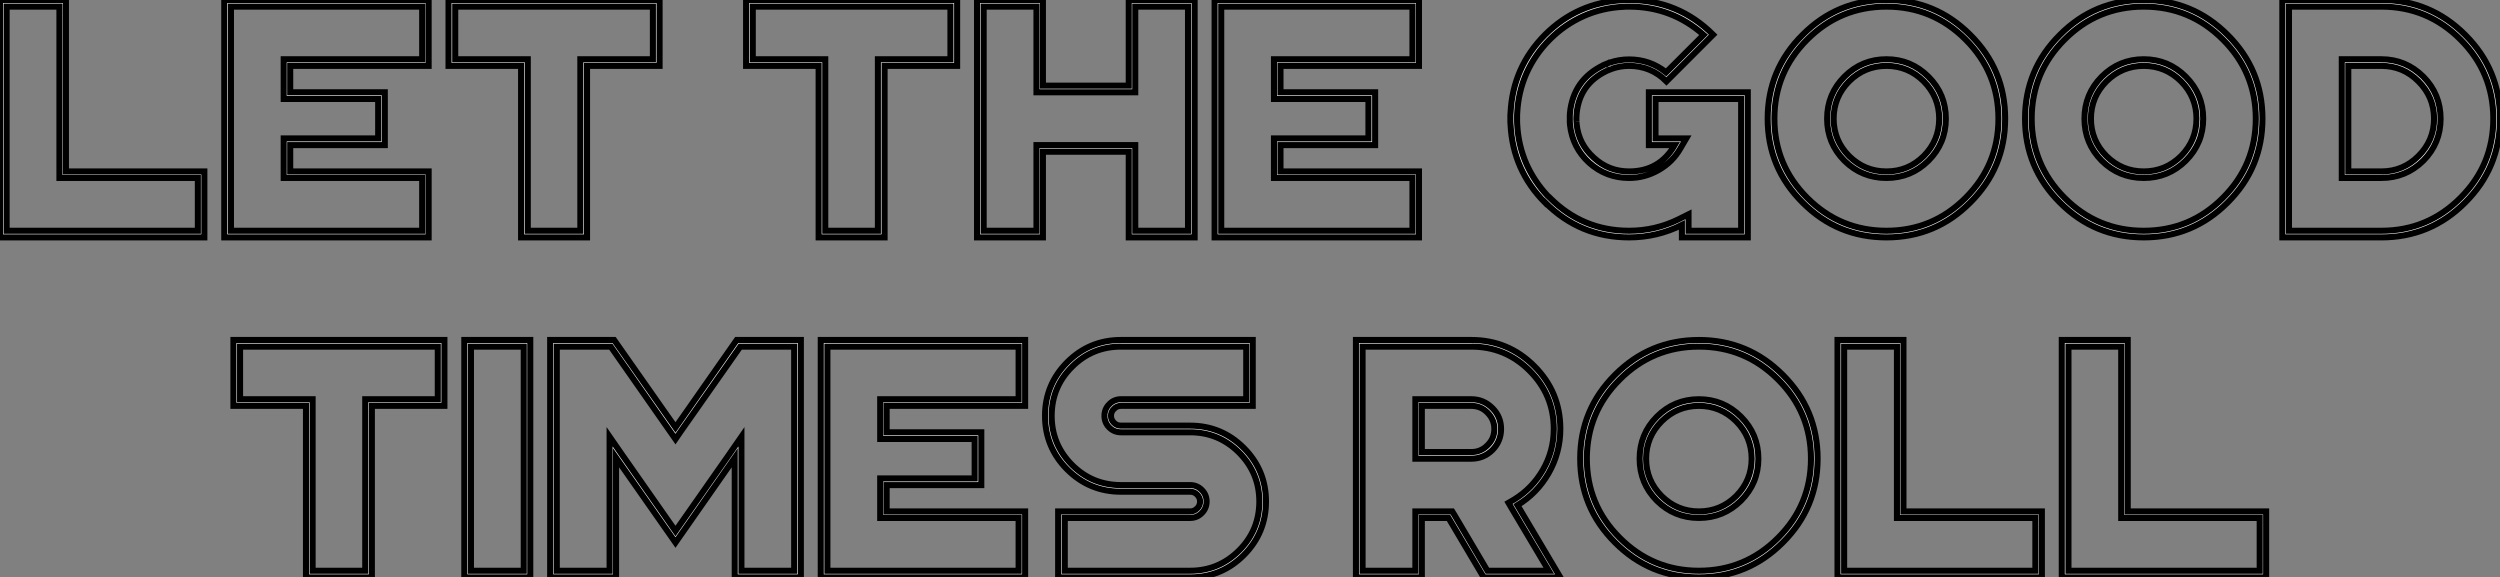
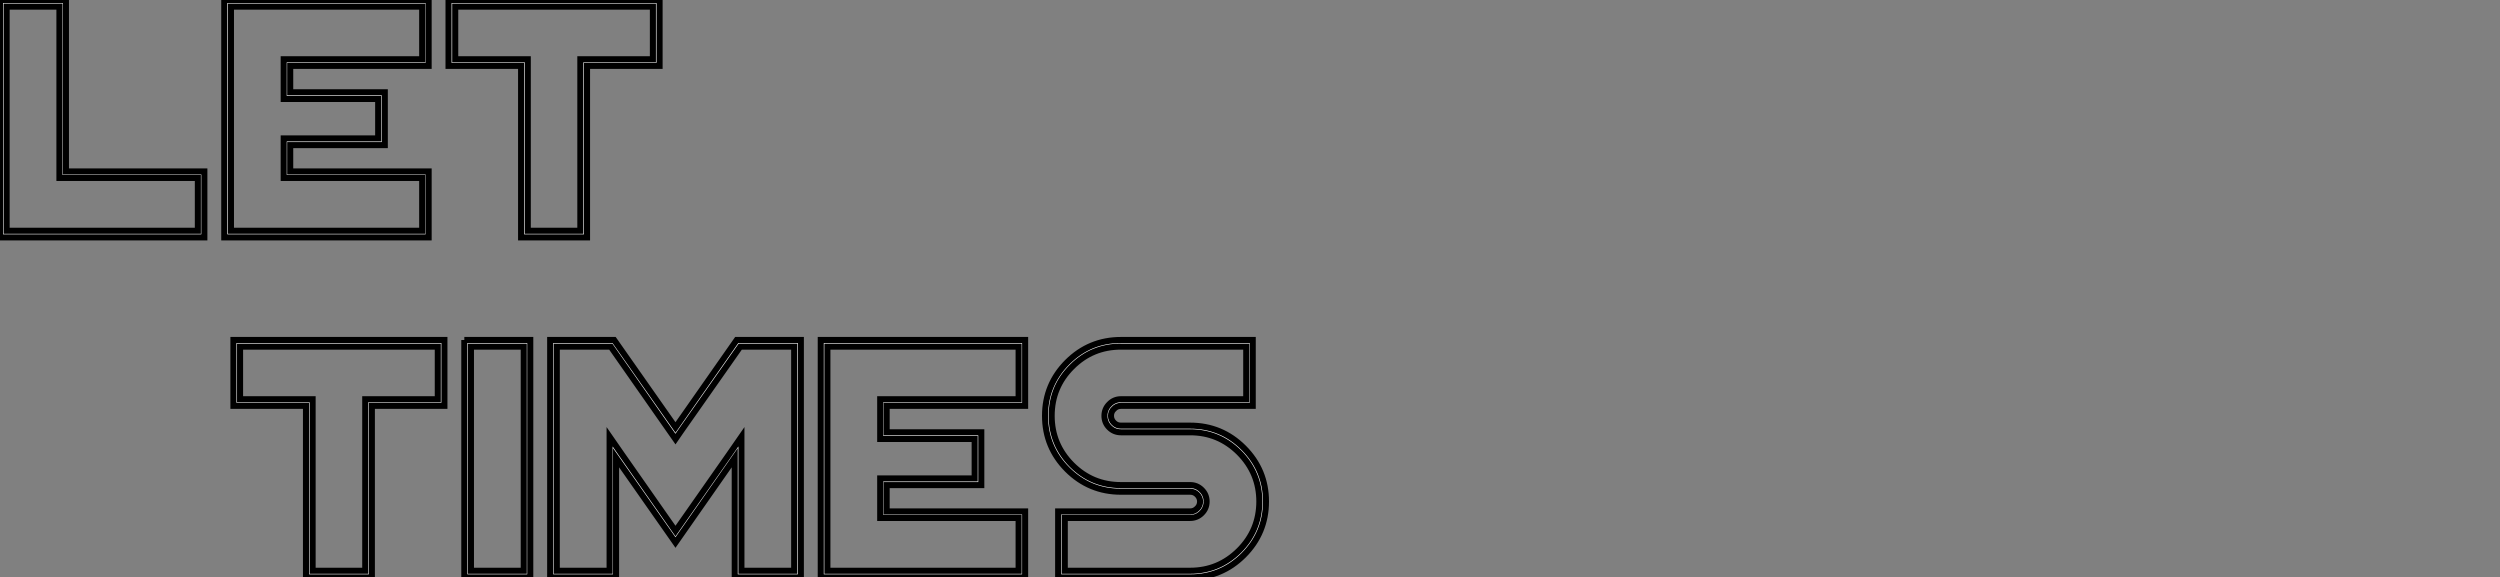
<svg xmlns="http://www.w3.org/2000/svg" viewBox="1.64 -39.1 411.78 95.1">
  <rect x="1.64" y="-39.1" width="411.78" height="95.1" fill="#808080" stroke="none" />
  <path d="M12.50-39.10L1.64-39.10L1.64 0L35.30 0L35.30-10.86L12.50-10.86L12.50-39.10ZM2.73-1.09L2.73-38.01L11.43-38.01L11.43-9.79L34.23-9.79L34.23-1.09L2.73-1.09ZM72.24-39.10L38.58-39.10L38.58 0L72.24 0L72.24-10.86L49.44-10.86L49.44-15.20L65.02-15.20L65.02-23.90L49.44-23.90L49.44-28.25L72.24-28.25L72.24-39.10ZM39.68-1.09L39.68-38.01L71.18-38.01L71.18-29.34L48.37-29.34L48.37-22.80L63.93-22.80L63.93-16.30L48.37-16.30L48.37-9.79L71.18-9.79L71.18-1.09L39.68-1.09ZM110.28-39.10L75.52-39.10L75.52-28.25L87.47-28.25L87.47 0L98.33 0L98.33-28.25L110.28-28.25L110.28-39.10ZM76.62-29.34L76.62-38.01L109.18-38.01L109.18-29.34L97.23-29.34L97.23-1.09L88.57-1.09L88.57-29.34L76.62-29.34Z" fill="white" stroke="black" transform="scale(1,1)" />
-   <path d="M159.29-39.10L124.53-39.10L124.53-28.25L136.48-28.25L136.48 0L147.34 0L147.34-28.25L159.29-28.25L159.29-39.10ZM125.63-29.34L125.63-38.01L158.19-38.01L158.19-29.34L146.24-29.34L146.24-1.09L137.57-1.09L137.57-29.34L125.63-29.34ZM198.41-39.10L187.56-39.10L187.56-24.99L173.42-24.99L173.42-39.10L162.57-39.10L162.57 0L173.42 0L173.42-14.11L187.56-14.11L187.56 0L198.41 0L198.41-39.10ZM172.36-23.90L188.63-23.90L188.63-38.01L197.32-38.01L197.32-1.09L188.63-1.09L188.63-15.20L172.36-15.20L172.36-1.09L163.66-1.09L163.66-38.01L172.36-38.01L172.36-23.90ZM235.36-39.10L201.70-39.10L201.70 0L235.36 0L235.36-10.86L212.55-10.86L212.55-15.20L228.14-15.20L228.14-23.90L212.55-23.90L212.55-28.25L235.36-28.25L235.36-39.10ZM202.79-1.09L202.79-38.01L234.29-38.01L234.29-29.34L211.48-29.34L211.48-22.80L227.04-22.80L227.04-16.30L211.48-16.30L211.48-9.79L234.29-9.79L234.29-1.09L202.79-1.09Z" fill="white" stroke="black" transform="scale(1,1)" />
-   <path d="M279.76-3.80L278.18-3.01Q274.32-1.09 269.97-1.09L269.97-1.09Q262.34-1.09 256.93-6.51L256.93-6.51L256.49-6.92Q254.36-9.21 253.07-12.06L253.07-12.06Q251.71-15.18 251.54-18.59L251.54-18.59L251.54-18.62Q251.52-18.81 251.52-19.03L251.52-19.03L251.52-19.09Q251.52-19.33 251.52-19.55L251.52-19.55Q251.52-19.77 251.52-20.02L251.52-20.02L251.52-20.07Q251.52-20.29 251.54-20.51L251.54-20.51L251.54-20.51Q251.71-23.95 253.07-27.04L253.07-27.04Q254.47-30.16 256.93-32.62L256.93-32.62Q259.36-35.05 262.48-36.45L262.48-36.45Q265.57-37.82 269.02-37.98L269.02-37.98L269.04-37.98Q269.21-38.01 269.43-38.01L269.43-38.01L269.48-38.01L269.51-38.01L269.97-38.01Q277-38.01 282.25-33.36L282.25-33.36L276.07-27.18Q273.42-29.31 269.97-29.31L269.97-29.31Q268.33-29.31 266.80-28.79L266.80-28.79L266.77-28.79Q266.75-28.77 266.72-28.77L266.72-28.77Q266.61-28.74 266.42-28.66L266.42-28.66L266.42-28.66L266.36-28.63Q266.28-28.60 266.23-28.57L266.23-28.57Q266.17-28.55 266.09-28.52L266.09-28.52L266.06-28.49L266.04-28.49Q265.87-28.41 265.76-28.38L265.76-28.38Q265.73-28.36 265.71-28.36L265.71-28.36L265.68-28.33Q260.81-25.95 260.24-20.56L260.24-20.56L260.24-20.54Q260.24-20.37 260.21-20.13L260.21-20.13L260.21-20.13Q260.21-20.07 260.21-20.04L260.21-20.04Q260.21-19.80 260.21-19.55L260.21-19.55Q260.21-19.30 260.21-19.06L260.21-19.06Q260.21-19.03 260.21-18.98L260.21-18.98Q260.24-18.76 260.24-18.57L260.24-18.57Q260.24-18.54 260.24-18.54L260.24-18.54Q260.65-14.79 263.41-12.28L263.41-12.28Q266.20-9.79 269.97-9.79L269.97-9.79Q272.57-9.79 274.84-11.10L274.84-11.10Q277.14-12.41 278.42-14.66L278.42-14.66L279.38-16.30L274.32-16.30L274.32-22.80L288.43-22.80L288.43-1.09L279.76-1.09L279.76-3.80ZM278.67 0L289.52 0L289.52-23.90L273.23-23.90L273.23-15.20L277.49-15.20Q274.98-10.86 269.97-10.86L269.97-10.86Q266.61-10.86 264.15-13.13L264.15-13.13Q261.66-15.37 261.33-18.65L261.33-18.65Q261.30-18.84 261.30-19.06L261.30-19.06Q261.28-19.22 261.30-19.11L261.30-19.11Q261.28-19.33 261.28-19.55L261.28-19.55Q261.28-19.77 261.30-19.99L261.30-19.99Q261.28-19.88 261.30-20.04L261.30-20.04Q261.30-20.26 261.33-20.43L261.33-20.43L261.33-20.45Q261.82-25.24 266.17-27.37L266.17-27.37Q266.25-27.40 266.23-27.40L266.23-27.40Q266.31-27.43 266.47-27.51L266.47-27.51Q266.64-27.56 266.64-27.59L266.64-27.59Q266.66-27.59 266.83-27.64L266.83-27.64Q266.99-27.70 267.07-27.75L267.07-27.75Q267.02-27.73 267.16-27.78L267.16-27.78Q268.52-28.25 269.97-28.25L269.97-28.25Q273.58-28.25 276.13-25.70L276.13-25.70L283.81-33.39Q278.07-39.10 269.97-39.10L269.97-39.10Q269.73-39.10 269.48-39.10L269.48-39.10L269.40-39.10Q269.15-39.10 268.96-39.07L268.96-39.07Q268.96-39.07 268.96-39.07L268.96-39.07Q261.47-38.69 256.14-33.39L256.14-33.39Q250.83-28.05 250.45-20.56L250.45-20.56L250.45-20.56Q250.45-20.34 250.42-20.10L250.42-20.10L250.42-20.04Q250.42-19.80 250.42-19.55L250.42-19.55Q250.42-19.30 250.42-19.06L250.42-19.06L250.42-19.00Q250.45-18.76 250.45-18.54L250.45-18.54Q250.83-11.05 256.14-5.71L256.14-5.71L256.16-5.74Q261.88 0 269.97 0L269.97 0Q274.57 0 278.67-2.05L278.67-2.05L278.67 0ZM293.90-19.55Q293.90-27.18 299.31-32.59L299.31-32.59Q304.73-38.01 312.36-38.01L312.36-38.01Q319.98-38.01 325.40-32.59L325.40-32.59Q330.81-27.18 330.81-19.55L330.81-19.55Q330.81-11.92 325.40-6.51L325.40-6.51Q319.98-1.09 312.36-1.09L312.36-1.09Q304.73-1.09 299.31-6.51L299.31-6.51Q293.90-11.92 293.90-19.55L293.90-19.55ZM331.91-19.55Q331.91-27.64 326.16-33.36L326.16-33.36Q320.45-39.10 312.36-39.10L312.36-39.10Q304.26-39.10 298.55-33.36L298.55-33.36Q292.80-27.64 292.80-19.55L292.80-19.55Q292.80-11.46 298.55-5.74L298.55-5.74Q304.26 0 312.36 0L312.36 0Q320.45 0 326.16-5.74L326.16-5.74Q331.91-11.46 331.91-19.55L331.91-19.55ZM303.66-19.55Q303.66-23.13 306.20-25.70L306.20-25.70Q308.77-28.25 312.36-28.25L312.36-28.25Q315.94-28.25 318.51-25.70L318.51-25.70Q321.05-23.13 321.05-19.55L321.05-19.55Q321.05-15.97 318.51-13.40L318.51-13.40Q315.94-10.86 312.36-10.86L312.36-10.86Q308.77-10.86 306.20-13.40L306.20-13.40Q303.66-15.97 303.66-19.55L303.66-19.55ZM322.14-19.55Q322.14-23.60 319.27-26.47L319.27-26.47Q316.40-29.34 312.36-29.34L312.36-29.34Q308.31-29.34 305.44-26.47L305.44-26.47Q302.59-23.60 302.59-19.55L302.59-19.55Q302.59-15.50 305.44-12.63L305.44-12.63Q308.31-9.79 312.36-9.79L312.36-9.79Q316.40-9.79 319.27-12.63L319.27-12.63Q322.14-15.50 322.14-19.55L322.14-19.55ZM336.28-19.55Q336.28-27.18 341.70-32.59L341.70-32.59Q347.11-38.01 354.74-38.01L354.74-38.01Q362.37-38.01 367.78-32.59L367.78-32.59Q373.20-27.18 373.20-19.55L373.20-19.55Q373.20-11.92 367.78-6.51L367.78-6.51Q362.37-1.09 354.74-1.09L354.74-1.09Q347.11-1.09 341.70-6.51L341.70-6.51Q336.28-11.92 336.28-19.55L336.28-19.55ZM374.29-19.55Q374.29-27.64 368.55-33.36L368.55-33.36Q362.83-39.10 354.74-39.10L354.74-39.10Q346.64-39.10 340.93-33.36L340.93-33.36Q335.19-27.64 335.19-19.55L335.19-19.55Q335.19-11.46 340.93-5.74L340.93-5.74Q346.64 0 354.74 0L354.74 0Q362.83 0 368.55-5.74L368.55-5.74Q374.29-11.46 374.29-19.55L374.29-19.55ZM346.04-19.55Q346.04-23.13 348.59-25.70L348.59-25.70Q351.16-28.25 354.74-28.25L354.74-28.25Q358.32-28.25 360.89-25.70L360.89-25.70Q363.43-23.13 363.43-19.55L363.43-19.55Q363.43-15.97 360.89-13.40L360.89-13.40Q358.32-10.86 354.74-10.86L354.74-10.86Q351.16-10.86 348.59-13.40L348.59-13.40Q346.04-15.97 346.04-19.55L346.04-19.55ZM364.53-19.55Q364.53-23.60 361.66-26.47L361.66-26.47Q358.79-29.34 354.74-29.34L354.74-29.34Q350.69-29.34 347.82-26.47L347.82-26.47Q344.98-23.60 344.98-19.55L344.98-19.55Q344.98-15.50 347.82-12.63L347.82-12.63Q350.69-9.79 354.74-9.79L354.74-9.79Q358.79-9.79 361.66-12.63L361.66-12.63Q364.53-15.50 364.53-19.55L364.53-19.55ZM388.43-10.86L388.43-28.25L393.87-28.25Q397.45-28.25 399.99-25.70L399.99-25.70Q402.56-23.13 402.56-19.55L402.56-19.55Q402.56-15.97 399.99-13.40L399.99-13.40Q397.45-10.86 393.87-10.86L393.87-10.86L388.43-10.86ZM403.63-19.55Q403.63-23.60 400.79-26.47L400.79-26.47Q397.91-29.34 393.87-29.34L393.87-29.34L387.36-29.34L387.36-9.79L393.87-9.79Q397.91-9.79 400.79-12.63L400.79-12.63Q403.63-15.50 403.63-19.55L403.63-19.55ZM378.66-1.09L378.66-38.01L393.87-38.01Q401.50-38.01 406.91-32.59L406.91-32.59Q412.32-27.18 412.32-19.55L412.32-19.55Q412.32-11.92 406.91-6.51L406.91-6.51Q401.50-1.09 393.87-1.09L393.87-1.09L378.66-1.09ZM413.42-19.55Q413.42-27.64 407.68-33.36L407.68-33.36Q401.96-39.10 393.87-39.10L393.87-39.10L377.57-39.10L377.57 0L393.87 0Q401.96 0 407.68-5.74L407.68-5.74Q413.42-11.46 413.42-19.55L413.42-19.55Z" fill="white" stroke="black" transform="scale(1,1)" />
-   <path d="M74.84 16.90L40.09 16.90L40.09 27.75L52.04 27.75L52.04 56L62.89 56L62.89 27.75L74.84 27.75L74.84 16.90ZM41.18 26.66L41.18 17.99L73.75 17.99L73.75 26.66L61.80 26.66L61.80 54.91L53.13 54.91L53.13 26.66L41.18 26.66ZM78.12 16.90L78.12 56L88.98 56L88.98 16.90L78.12 16.90ZM79.21 54.91L79.21 17.99L87.91 17.99L87.91 54.91L79.21 54.91ZM133.55 16.90L122.99 16.90L112.90 31.31L102.79 16.90L92.26 16.90L92.26 56L103.11 56L103.11 36.29L112.90 50.26L122.66 36.29L122.66 56L133.55 56L133.55 16.90ZM112.90 33.22L113.78 31.94L123.57 17.99L132.45 17.99L132.45 54.91L123.76 54.91L123.76 32.84L121.79 35.68L112.90 48.37L104.02 35.68L102.05 32.84L102.05 54.91L93.35 54.91L93.35 17.99L102.24 17.99L112 31.94L112.90 33.22ZM170.49 16.90L136.83 16.90L136.83 56L170.49 56L170.49 45.14L147.68 45.14L147.68 40.80L163.27 40.80L163.27 32.10L147.68 32.10L147.68 27.75L170.49 27.75L170.49 16.90ZM137.92 54.91L137.92 17.99L169.42 17.99L169.42 26.66L146.62 26.66L146.62 33.20L162.18 33.20L162.18 39.70L146.62 39.70L146.62 46.21L169.42 46.21L169.42 54.91L137.92 54.91ZM177.02 54.91L177.02 46.21L197.67 46.21Q198.79 46.21 199.58 45.42L199.58 45.42Q200.38 44.63 200.38 43.50L200.38 43.50Q200.38 42.38 199.58 41.59L199.58 41.59Q198.79 40.80 197.67 40.80L197.67 40.80L186.27 40.80Q181.54 40.80 178.20 37.46L178.20 37.46Q174.86 34.10 174.86 29.39L174.86 29.39Q174.86 24.66 178.20 21.33L178.20 21.33Q181.54 17.99 186.27 17.99L186.27 17.99L206.91 17.99L206.91 26.66L186.27 26.66Q185.14 26.66 184.35 27.48L184.35 27.48Q183.56 28.27 183.56 29.39L183.56 29.39Q183.56 30.52 184.35 31.31L184.35 31.31Q185.14 32.10 186.27 32.10L186.27 32.10L197.67 32.10Q202.37 32.10 205.73 35.44L205.73 35.44Q209.07 38.80 209.07 43.50L209.07 43.50Q209.07 48.23 205.73 51.57L205.73 51.57Q202.37 54.91 197.67 54.91L197.67 54.91L177.02 54.91ZM210.16 43.50Q210.16 38.34 206.50 34.67L206.50 34.67Q202.84 31.01 197.67 31.01L197.67 31.01L186.27 31.01Q185.58 31.01 185.12 30.54L185.12 30.54Q184.63 30.05 184.63 29.39L184.63 29.39Q184.63 28.71 185.12 28.25L185.12 28.25Q185.58 27.75 186.27 27.75L186.27 27.75L207.98 27.75L207.98 16.90L186.27 16.90Q181.10 16.90 177.43 20.56L177.43 20.56Q173.77 24.23 173.77 29.39L173.77 29.39Q173.77 34.56 177.43 38.23L177.43 38.23Q181.10 41.89 186.27 41.89L186.27 41.89L197.67 41.89Q198.35 41.89 198.82 42.36L198.82 42.36Q199.31 42.85 199.31 43.50L199.31 43.50Q199.31 44.19 198.82 44.65L198.82 44.65Q198.35 45.14 197.67 45.14L197.67 45.14L175.93 45.14L175.93 56L197.67 56Q202.84 56 206.50 52.34L206.50 52.34Q210.16 48.67 210.16 43.50L210.16 43.50Z" fill="white" stroke="black" transform="scale(1,1)" />
-   <path d="M235.83 35.36L235.83 27.75L243.98 27.75Q245.57 27.75 246.66 28.88L246.66 28.88Q247.78 30.00 247.78 31.55L247.78 31.55Q247.78 33.14 246.66 34.23L246.66 34.23Q245.57 35.36 243.98 35.36L243.98 35.36L235.83 35.36ZM248.88 31.55Q248.88 29.53 247.45 28.11L247.45 28.11Q246.00 26.66 243.98 26.66L243.98 26.66L234.77 26.66L234.77 36.45L243.98 36.45Q246.00 36.45 247.45 35.03L247.45 35.03Q248.88 33.58 248.88 31.55L248.88 31.55ZM240.84 45.14L234.77 45.14L234.77 54.91L226.07 54.91L226.07 17.99L243.98 17.99Q249.61 17.99 253.58 21.96L253.58 21.96Q257.57 25.95 257.57 31.55L257.57 31.55Q257.57 35.19 255.77 38.31L255.77 38.31Q254.02 41.34 251.04 43.18L251.04 43.18L250.11 43.72L250.65 44.65L256.75 54.91L246.63 54.91L241.16 45.66L240.84 45.14ZM240.23 46.21L246.03 56L258.64 56L251.58 44.11Q254.81 42.14 256.70 38.86L256.70 38.86Q258.64 35.46 258.64 31.55L258.64 31.55Q258.64 25.48 254.34 21.19L254.34 21.19Q250.05 16.90 243.98 16.90L243.98 16.90L224.98 16.90L224.98 56L235.83 56L235.83 46.21L240.23 46.21ZM263.01 36.45Q263.01 28.82 268.43 23.41L268.43 23.41Q273.84 17.99 281.47 17.99L281.47 17.99Q289.10 17.99 294.51 23.41L294.51 23.41Q299.93 28.82 299.93 36.45L299.93 36.45Q299.93 44.08 294.51 49.49L294.51 49.49Q289.10 54.91 281.47 54.91L281.47 54.91Q273.84 54.91 268.43 49.49L268.43 49.49Q263.01 44.08 263.01 36.45L263.01 36.45ZM301.02 36.45Q301.02 28.36 295.28 22.64L295.28 22.64Q289.56 16.90 281.47 16.90L281.47 16.90Q273.38 16.90 267.66 22.64L267.66 22.64Q261.92 28.36 261.92 36.45L261.92 36.45Q261.92 44.54 267.66 50.26L267.66 50.26Q273.38 56 281.47 56L281.47 56Q289.56 56 295.28 50.26L295.28 50.26Q301.02 44.54 301.02 36.45L301.02 36.45ZM272.77 36.45Q272.77 32.87 275.32 30.30L275.32 30.30Q277.89 27.75 281.47 27.75L281.47 27.75Q285.05 27.75 287.62 30.30L287.62 30.30Q290.16 32.87 290.16 36.45L290.16 36.45Q290.16 40.03 287.62 42.60L287.62 42.60Q285.05 45.14 281.47 45.14L281.47 45.14Q277.89 45.14 275.32 42.60L275.32 42.60Q272.77 40.03 272.77 36.45L272.77 36.45ZM291.26 36.45Q291.26 32.40 288.39 29.53L288.39 29.53Q285.52 26.66 281.47 26.66L281.47 26.66Q277.42 26.66 274.55 29.53L274.55 29.53Q271.71 32.40 271.71 36.45L271.71 36.45Q271.71 40.50 274.55 43.37L274.55 43.37Q277.42 46.21 281.47 46.21L281.47 46.21Q285.52 46.21 288.39 43.37L288.39 43.37Q291.26 40.50 291.26 36.45L291.26 36.45ZM315.16 16.90L304.30 16.90L304.30 56L337.96 56L337.96 45.14L315.16 45.14L315.16 16.90ZM305.39 54.91L305.39 17.99L314.09 17.99L314.09 46.21L336.89 46.21L336.89 54.91L305.39 54.91ZM352.10 16.90L341.24 16.90L341.24 56L374.90 56L374.90 45.14L352.10 45.14L352.10 16.90ZM342.34 54.91L342.34 17.99L351.03 17.99L351.03 46.21L373.84 46.21L373.84 54.91L342.34 54.91Z" fill="white" stroke="black" transform="scale(1,1)" />
+   <path d="M74.84 16.90L40.09 16.90L40.09 27.75L52.04 27.75L52.04 56L62.89 56L62.89 27.75L74.84 27.75L74.84 16.90ZM41.18 26.66L41.18 17.99L73.75 17.99L73.75 26.66L61.80 26.66L61.80 54.91L53.13 54.91L53.13 26.66L41.18 26.66ZM78.12 16.90L78.12 56L88.98 56L88.98 16.90L78.12 16.90M79.21 54.91L79.21 17.99L87.91 17.99L87.91 54.91L79.21 54.91ZM133.55 16.90L122.99 16.90L112.90 31.31L102.79 16.90L92.26 16.90L92.26 56L103.11 56L103.11 36.29L112.90 50.26L122.66 36.29L122.66 56L133.55 56L133.55 16.90ZM112.90 33.22L113.78 31.94L123.57 17.99L132.45 17.99L132.45 54.91L123.76 54.91L123.76 32.84L121.79 35.68L112.90 48.37L104.02 35.68L102.05 32.84L102.05 54.91L93.35 54.91L93.35 17.99L102.24 17.99L112 31.94L112.90 33.22ZM170.49 16.90L136.83 16.90L136.83 56L170.49 56L170.49 45.14L147.68 45.14L147.68 40.80L163.27 40.80L163.27 32.10L147.68 32.10L147.68 27.75L170.49 27.75L170.49 16.90ZM137.92 54.91L137.92 17.99L169.42 17.99L169.42 26.66L146.62 26.66L146.62 33.20L162.18 33.20L162.18 39.70L146.62 39.70L146.62 46.21L169.42 46.21L169.42 54.91L137.92 54.91ZM177.02 54.91L177.02 46.21L197.67 46.21Q198.79 46.21 199.58 45.42L199.58 45.42Q200.38 44.63 200.38 43.50L200.38 43.50Q200.38 42.38 199.58 41.59L199.58 41.59Q198.79 40.80 197.67 40.80L197.67 40.80L186.27 40.80Q181.54 40.80 178.20 37.46L178.20 37.46Q174.86 34.10 174.86 29.39L174.86 29.39Q174.86 24.66 178.20 21.33L178.20 21.33Q181.54 17.99 186.27 17.99L186.27 17.99L206.91 17.99L206.91 26.66L186.27 26.66Q185.14 26.66 184.35 27.48L184.35 27.48Q183.56 28.27 183.56 29.39L183.56 29.39Q183.56 30.52 184.35 31.31L184.35 31.31Q185.14 32.10 186.27 32.10L186.27 32.10L197.67 32.10Q202.37 32.10 205.73 35.44L205.73 35.44Q209.07 38.80 209.07 43.50L209.07 43.50Q209.07 48.23 205.73 51.57L205.73 51.57Q202.37 54.91 197.67 54.91L197.67 54.91L177.02 54.91ZM210.16 43.50Q210.16 38.34 206.50 34.67L206.50 34.67Q202.84 31.01 197.67 31.01L197.67 31.01L186.27 31.01Q185.58 31.01 185.12 30.54L185.12 30.54Q184.63 30.05 184.63 29.39L184.63 29.39Q184.63 28.71 185.12 28.25L185.12 28.25Q185.58 27.75 186.27 27.75L186.27 27.75L207.98 27.75L207.98 16.90L186.27 16.90Q181.10 16.90 177.43 20.56L177.43 20.56Q173.77 24.23 173.77 29.39L173.77 29.39Q173.77 34.56 177.43 38.23L177.43 38.23Q181.10 41.89 186.27 41.89L186.27 41.89L197.67 41.89Q198.35 41.89 198.82 42.36L198.82 42.36Q199.31 42.85 199.31 43.50L199.31 43.50Q199.31 44.19 198.82 44.65L198.82 44.65Q198.35 45.14 197.67 45.14L197.67 45.14L175.93 45.14L175.93 56L197.67 56Q202.84 56 206.50 52.34L206.50 52.34Q210.16 48.67 210.16 43.50L210.16 43.50Z" fill="white" stroke="black" transform="scale(1,1)" />
</svg>